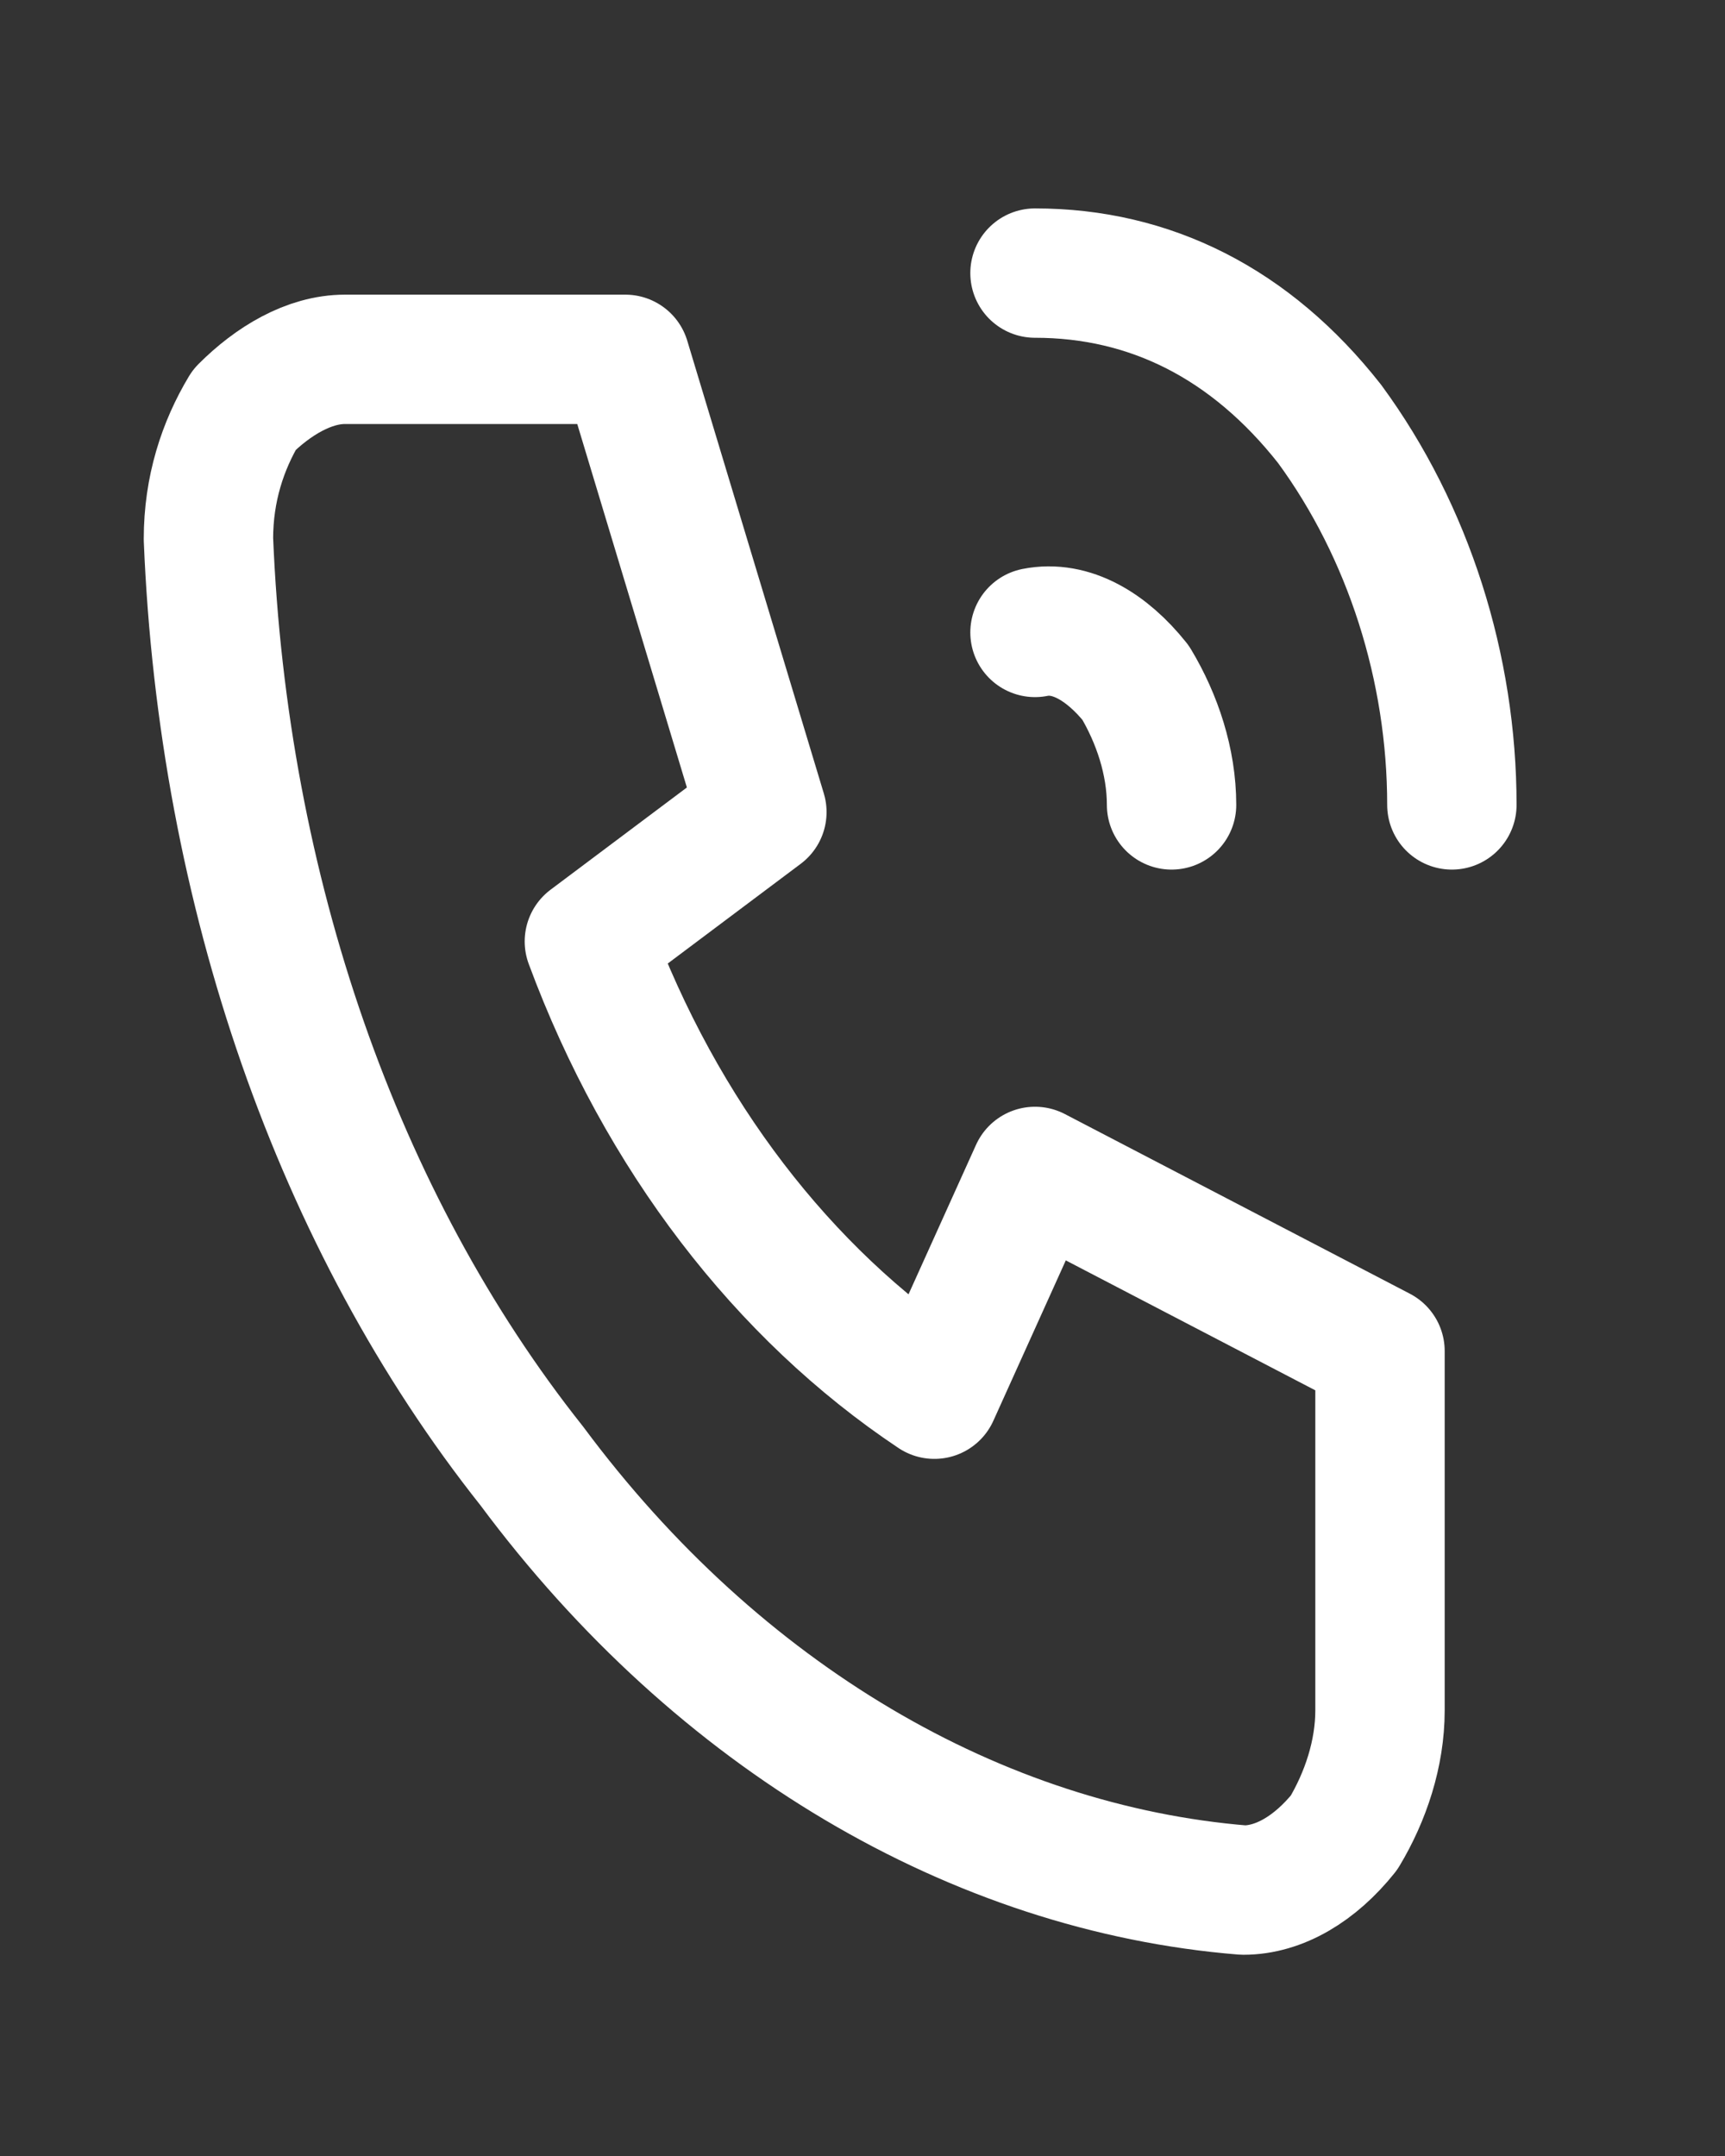
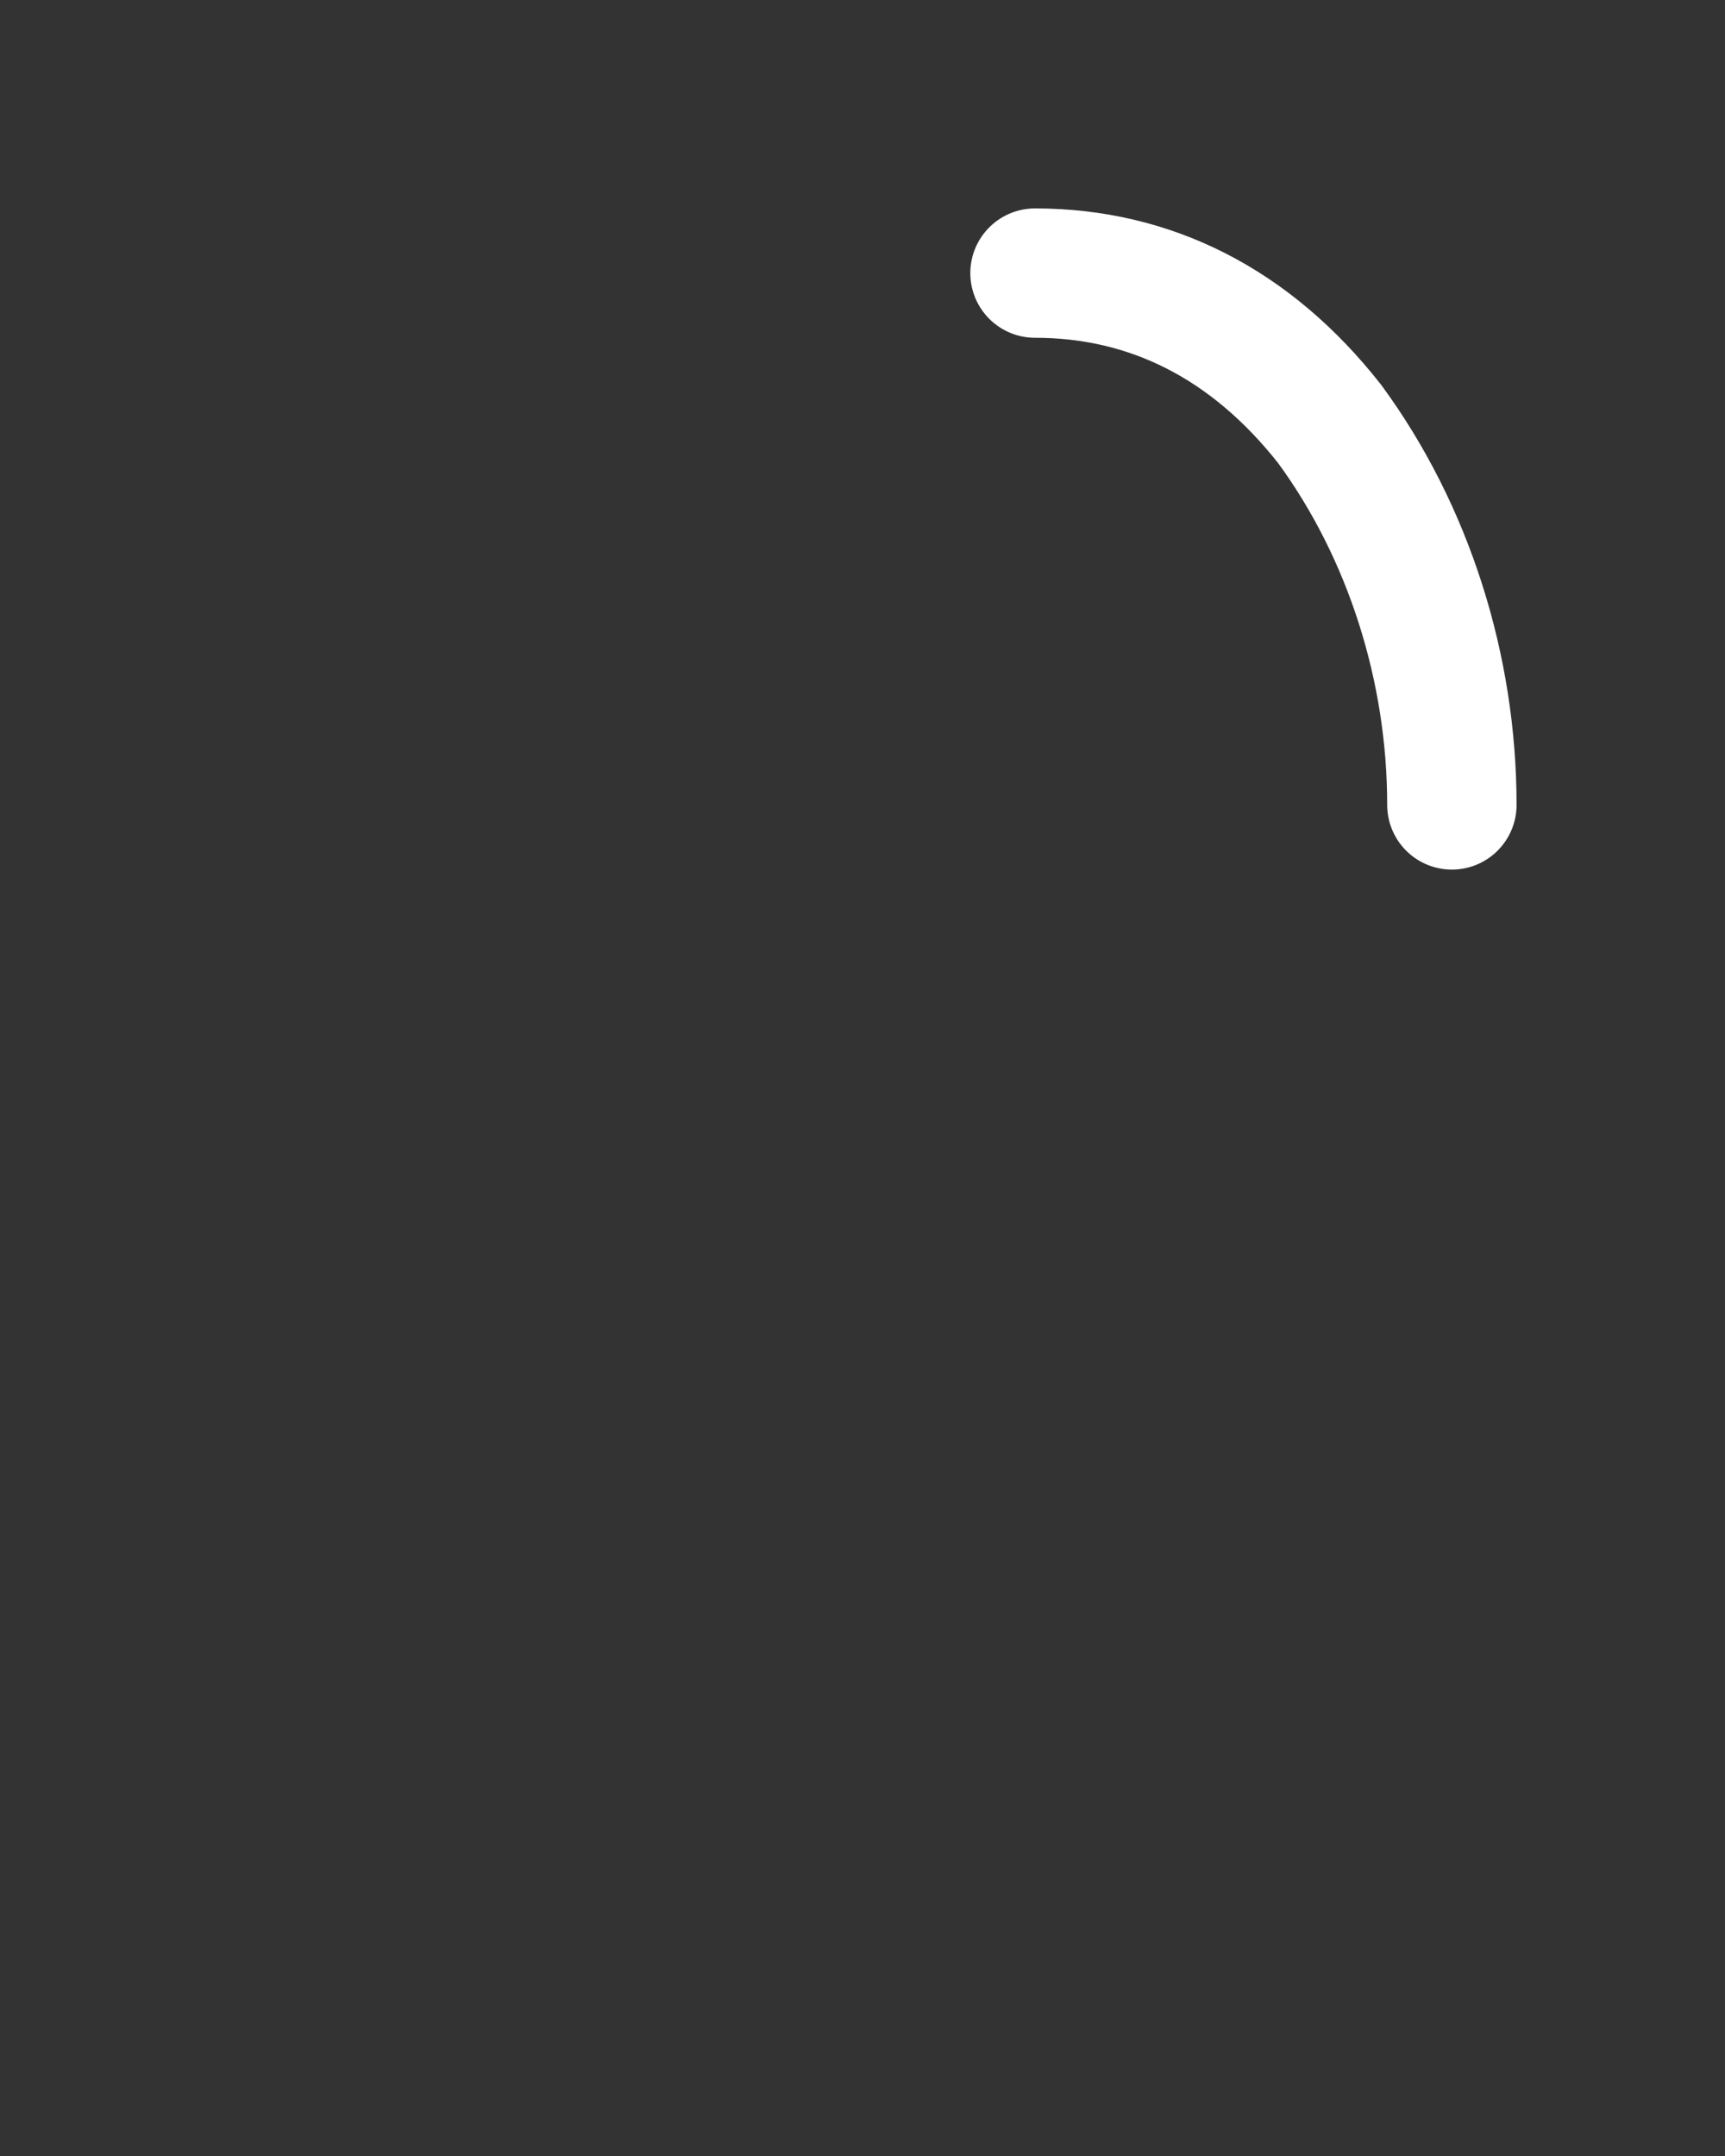
<svg xmlns="http://www.w3.org/2000/svg" version="1.2" viewBox="0 0 24 30" width="24" height="30">
  <rect x="0" y="0" width="24" height="30" fill="#333333" stroke="none" />
  <title>ico-tlf-white-svg</title>
  <style>
		.s0 { fill: none;stroke: #ffffff;stroke-linecap: round;stroke-linejoin: round;stroke-width: 1.8 } 
	</style>
-   <path id="Layer" fill-rule="evenodd" class="s0" d="m4.8 5h3.9l1.9 6.3-2.4 1.8c1 2.7 2.7 4.9 4.8 6.3l1.4-3.1 4.8 2.5v5c0 0.6-0.2 1.2-0.5 1.7-0.4 0.5-0.9 0.8-1.4 0.8-3.7-0.3-7.3-2.4-9.9-5.9-2.7-3.4-4.3-8-4.5-12.9 0-0.7 0.2-1.3 0.5-1.8 0.4-0.4 0.9-0.7 1.4-0.7z" />
-   <path id="Layer" fill-rule="evenodd" class="s0" d="m14.4 8.8c0.5-0.1 1 0.2 1.4 0.7 0.3 0.5 0.5 1.1 0.5 1.7" />
  <path id="Layer" fill-rule="evenodd" class="s0" d="m14.4 3.8c1.6 0 3 0.7 4.1 2.1 1.1 1.5 1.7 3.4 1.7 5.3" />
</svg>